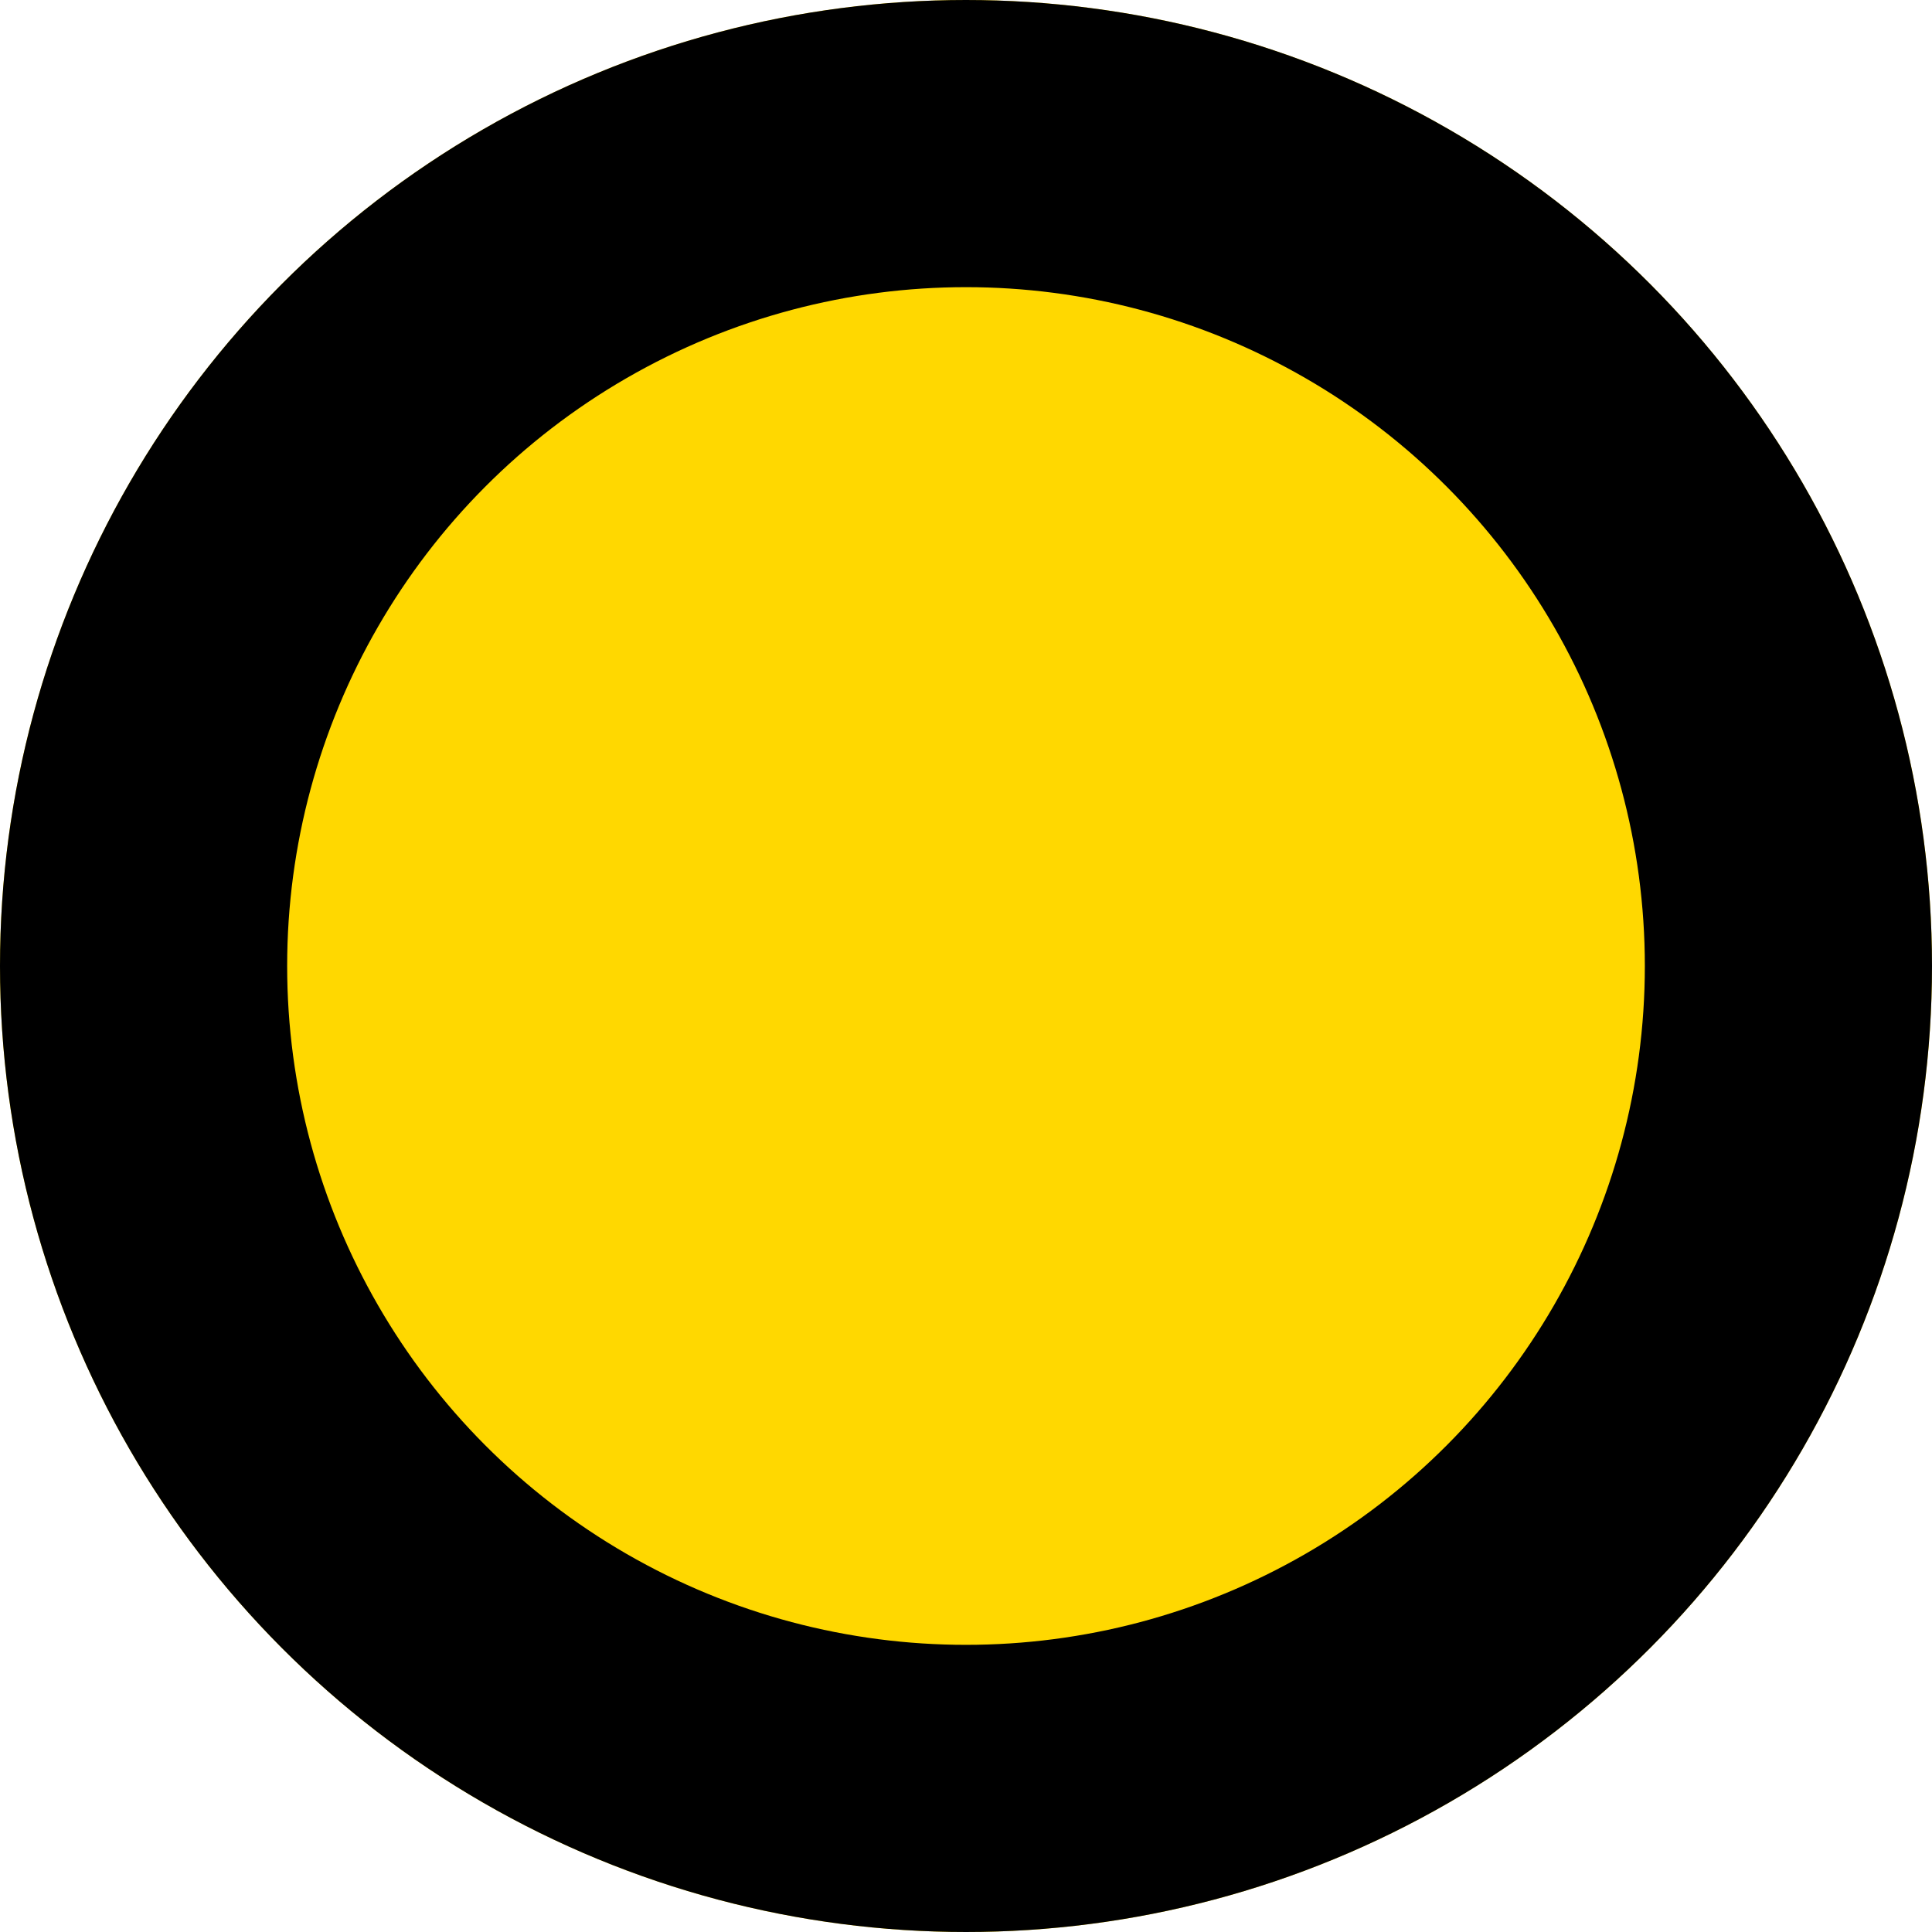
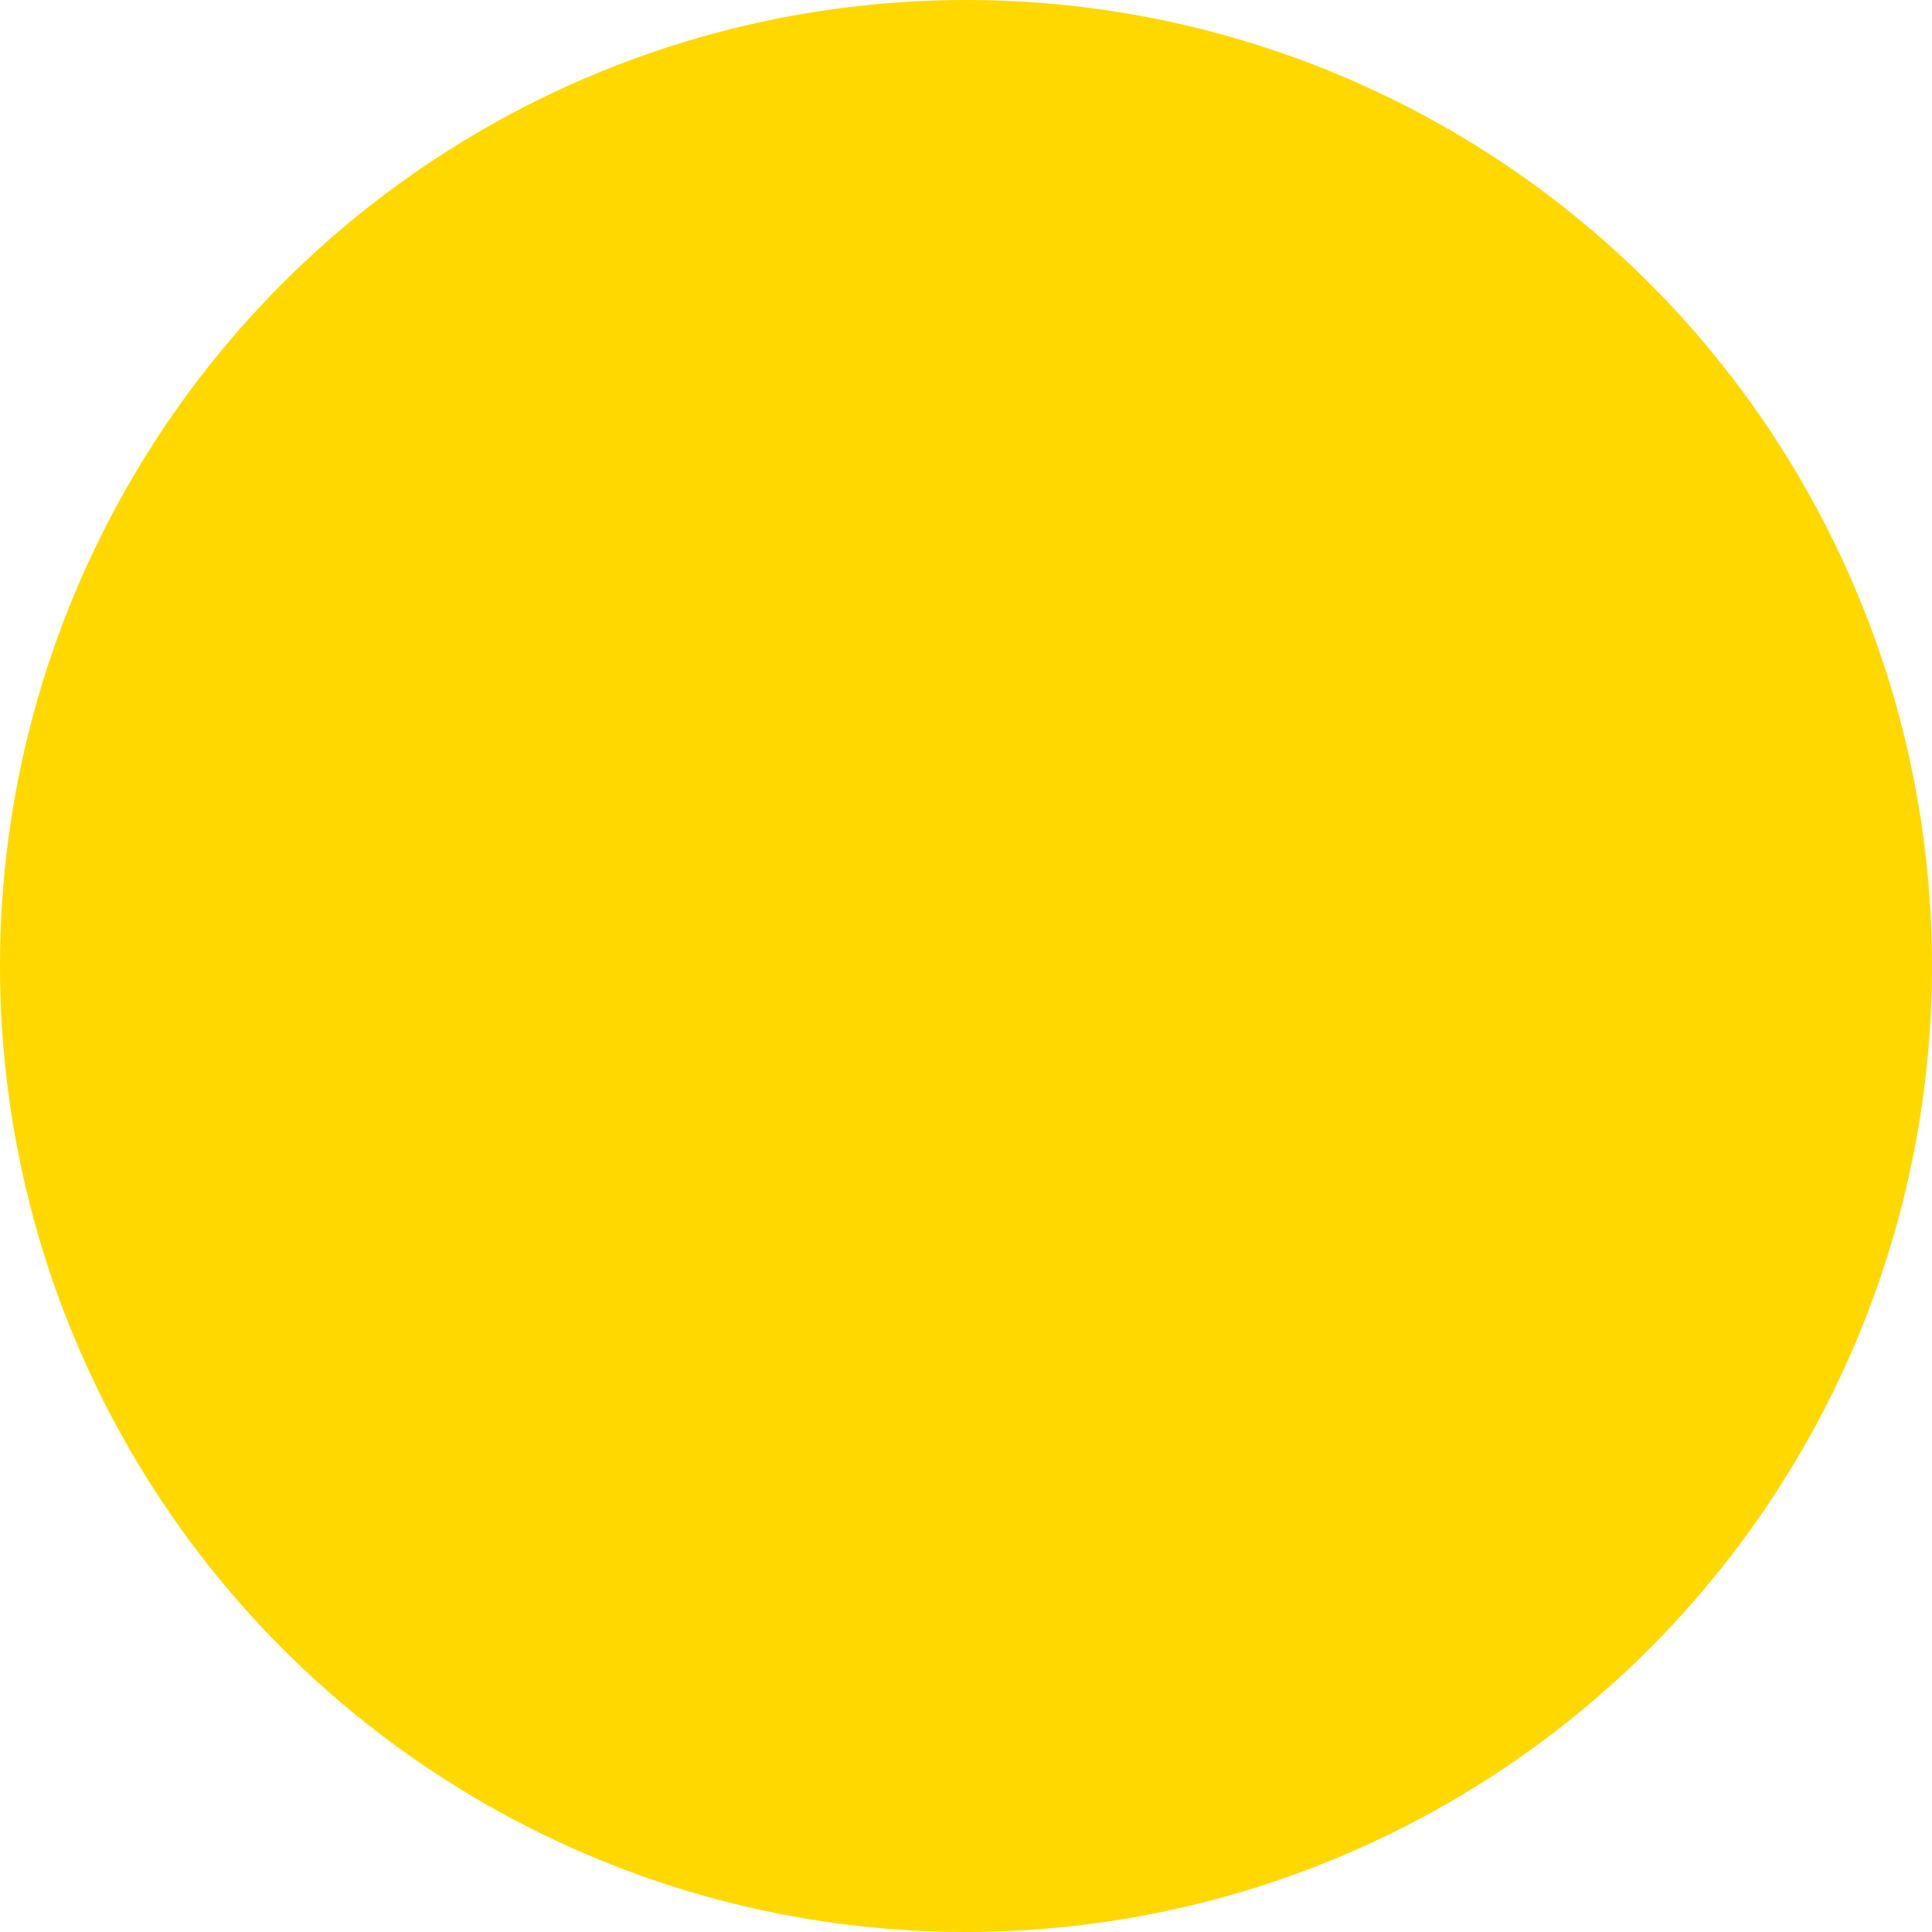
<svg xmlns="http://www.w3.org/2000/svg" width="20.184" height="20.184" viewBox="0 0 20.184 20.184">
  <g id="楕円形_36" data-name="楕円形 36" fill="#ffd800" stroke="#000" stroke-width="3">
    <circle cx="10.092" cy="10.092" r="10.092" stroke="none" />
-     <circle cx="10.092" cy="10.092" r="8.592" fill="none" />
  </g>
</svg>